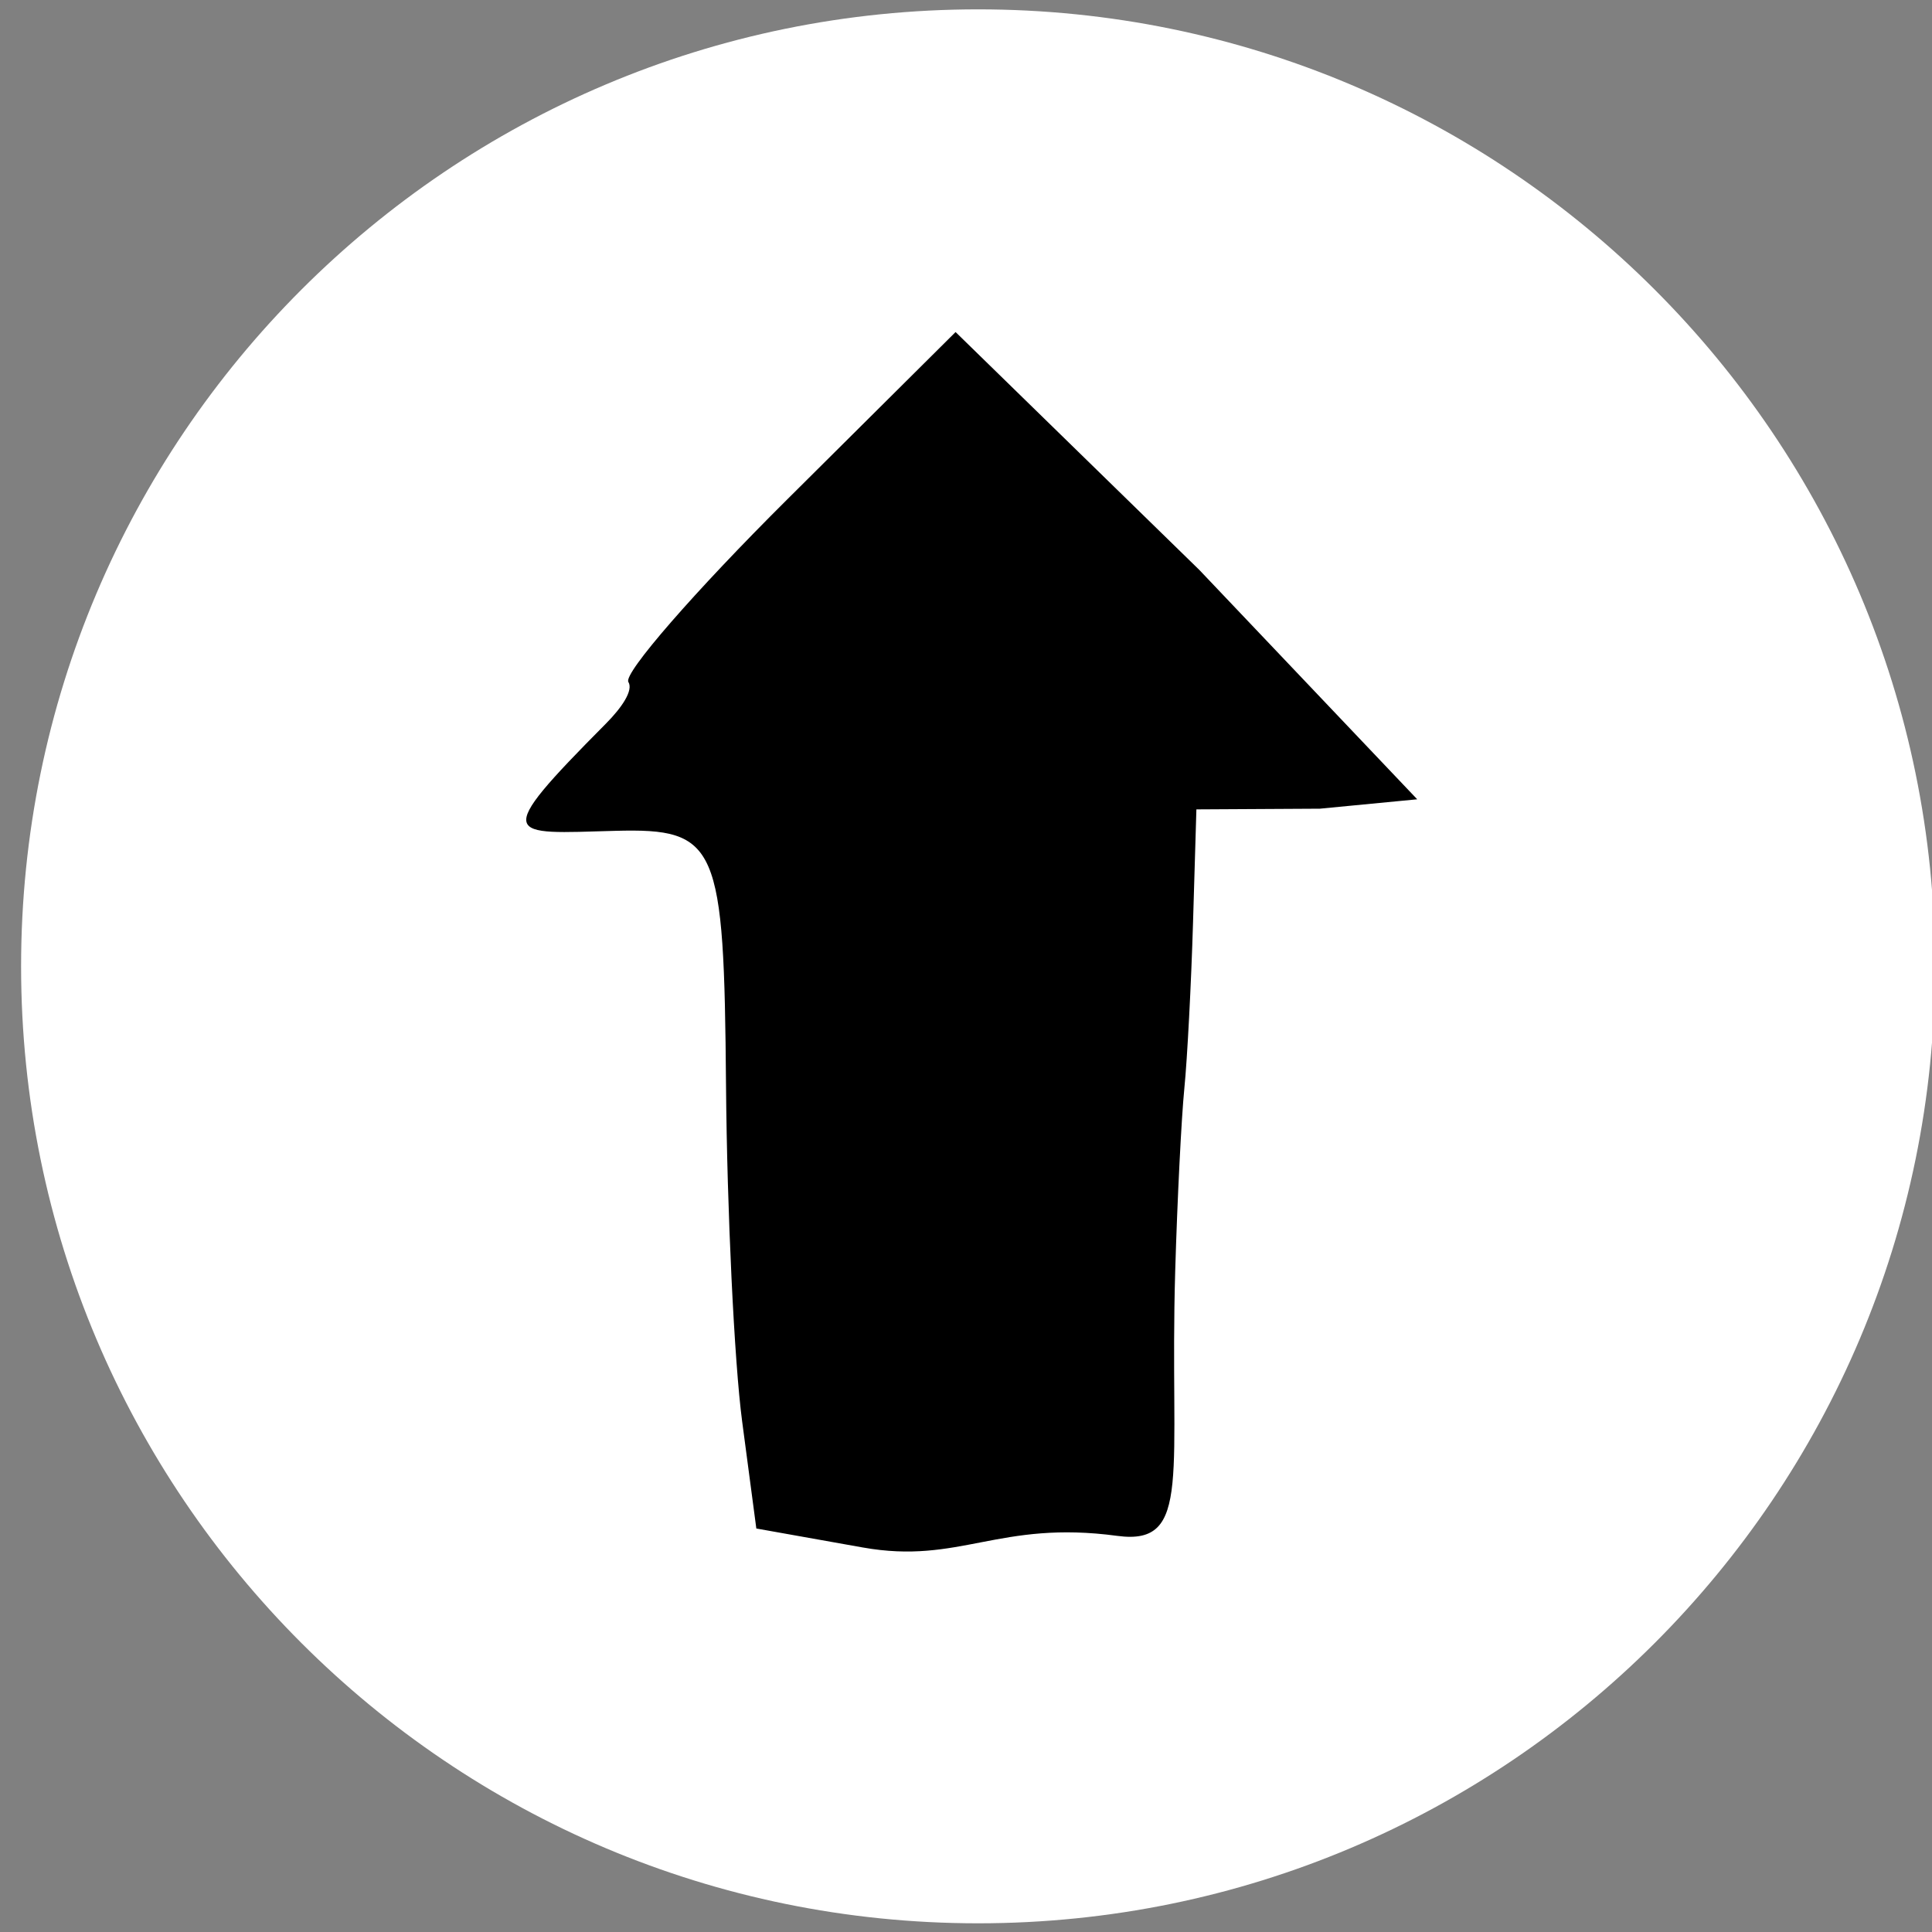
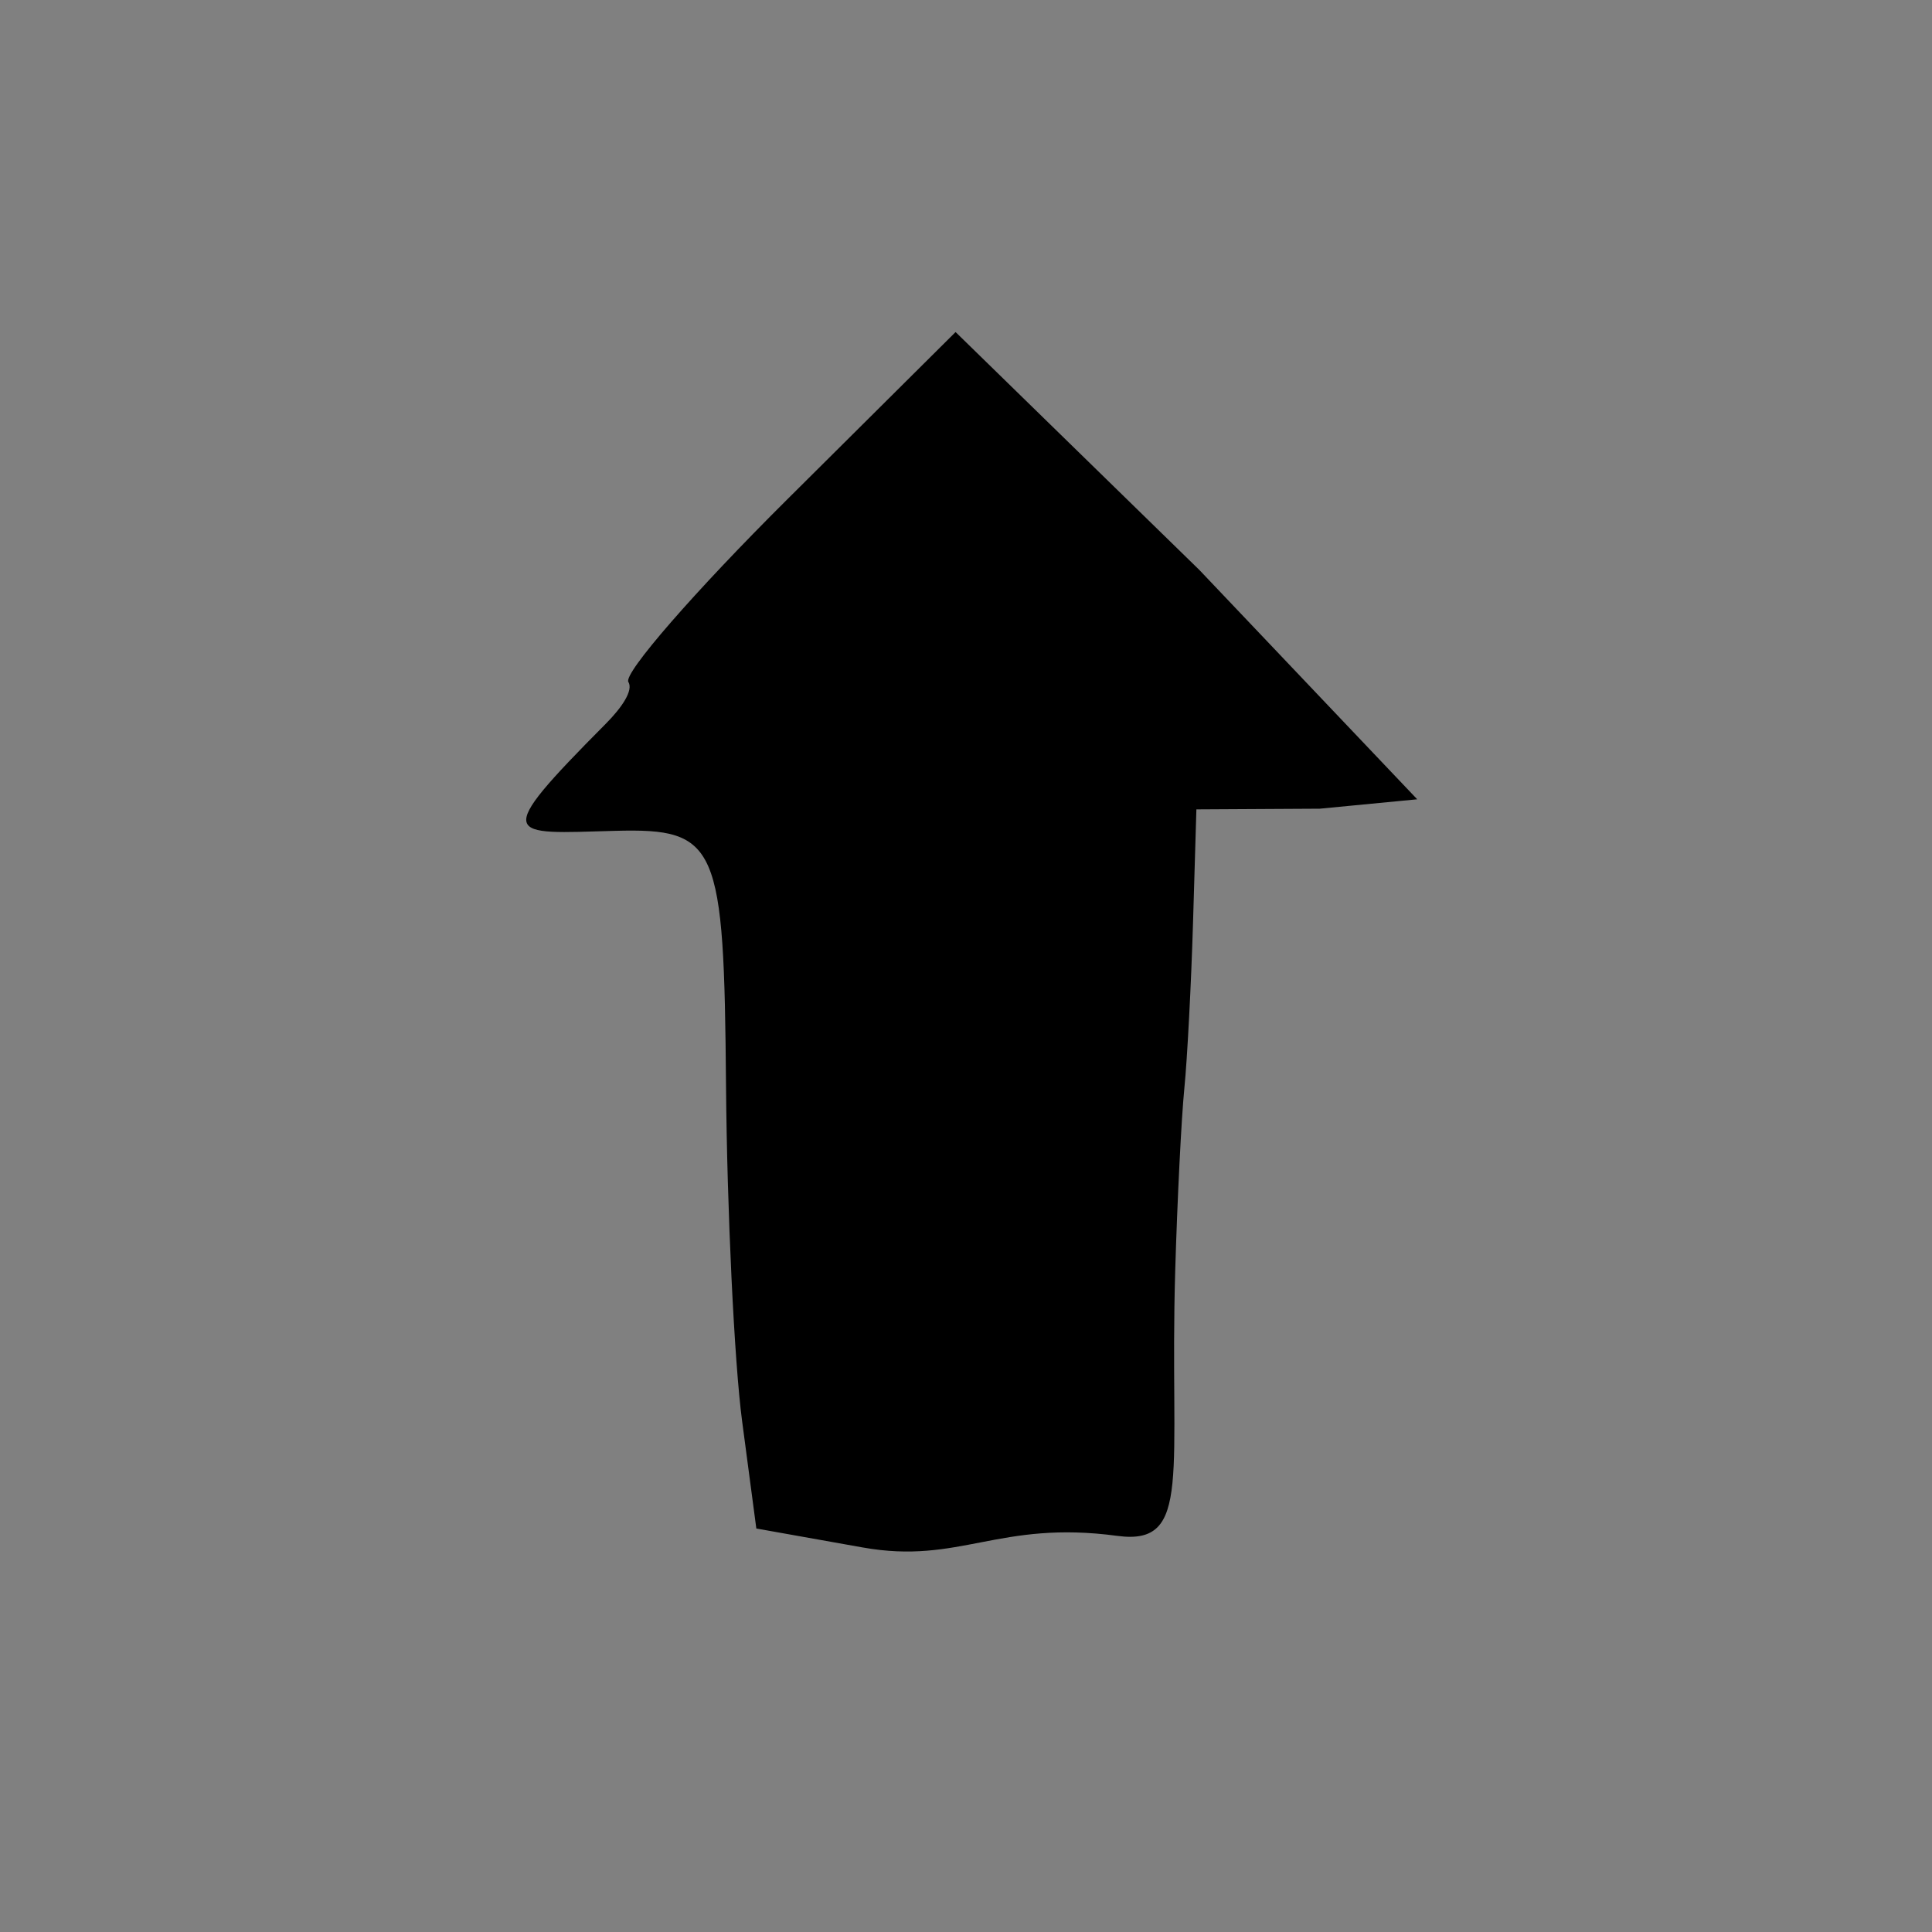
<svg xmlns="http://www.w3.org/2000/svg" version="1.1" x="0px" y="0px" width="120px" height="120px" viewBox="0 0 120 120" enable-background="new 0 0 120 120" xml:space="preserve" id="svg31">
  <rect x="0" y="0" width="120" height="120" fill="#808080" stroke="none" />
  <defs id="defs35" />
-   <path d="m 60.75,119.46 c 32.829,0 59.438,-26.611 59.438,-59.439 0,-32.826 -26.609,-59.44 -59.438,-59.44 -32.825,0 -59.44,26.613 -59.44,59.44 0.002,32.827 26.615,59.439 59.44,59.439" id="path8" style="fill:#ffffff;stroke:none;stroke-width:7.143;stroke-miterlimit:4;stroke-dasharray:none" />
  <path id="path840" d="m 53.591,96.117 -6.614,-1.179 -0.883,-6.667 c -0.486,-3.667 -0.936,-13.052 -1,-20.857 -0.123,-14.969 -0.492,-15.981 -6.893,-15.809 -6.692,0.18 -7.777,0.598 -0.572,-6.654 1,-1.007 1.722,-2.074 1.4,-2.594 -0.322,-0.521 4.119,-5.624 9.869,-11.34 l 10.454,-10.393 15.146,14.781 13.528,14.241 -6.049,0.583 -7.667,0.043 -0.208,7 c -0.115,3.85 -0.358,8.5 -0.541,10.333 -0.183,1.833 -0.438,6.933 -0.567,11.333 -0.369,12.573 1.108,17.093 -3.597,16.458 -7.386,-0.997 -9.773,1.796 -15.805,0.721 z" style="fill:#000000;stroke-width:1.333" />
</svg>